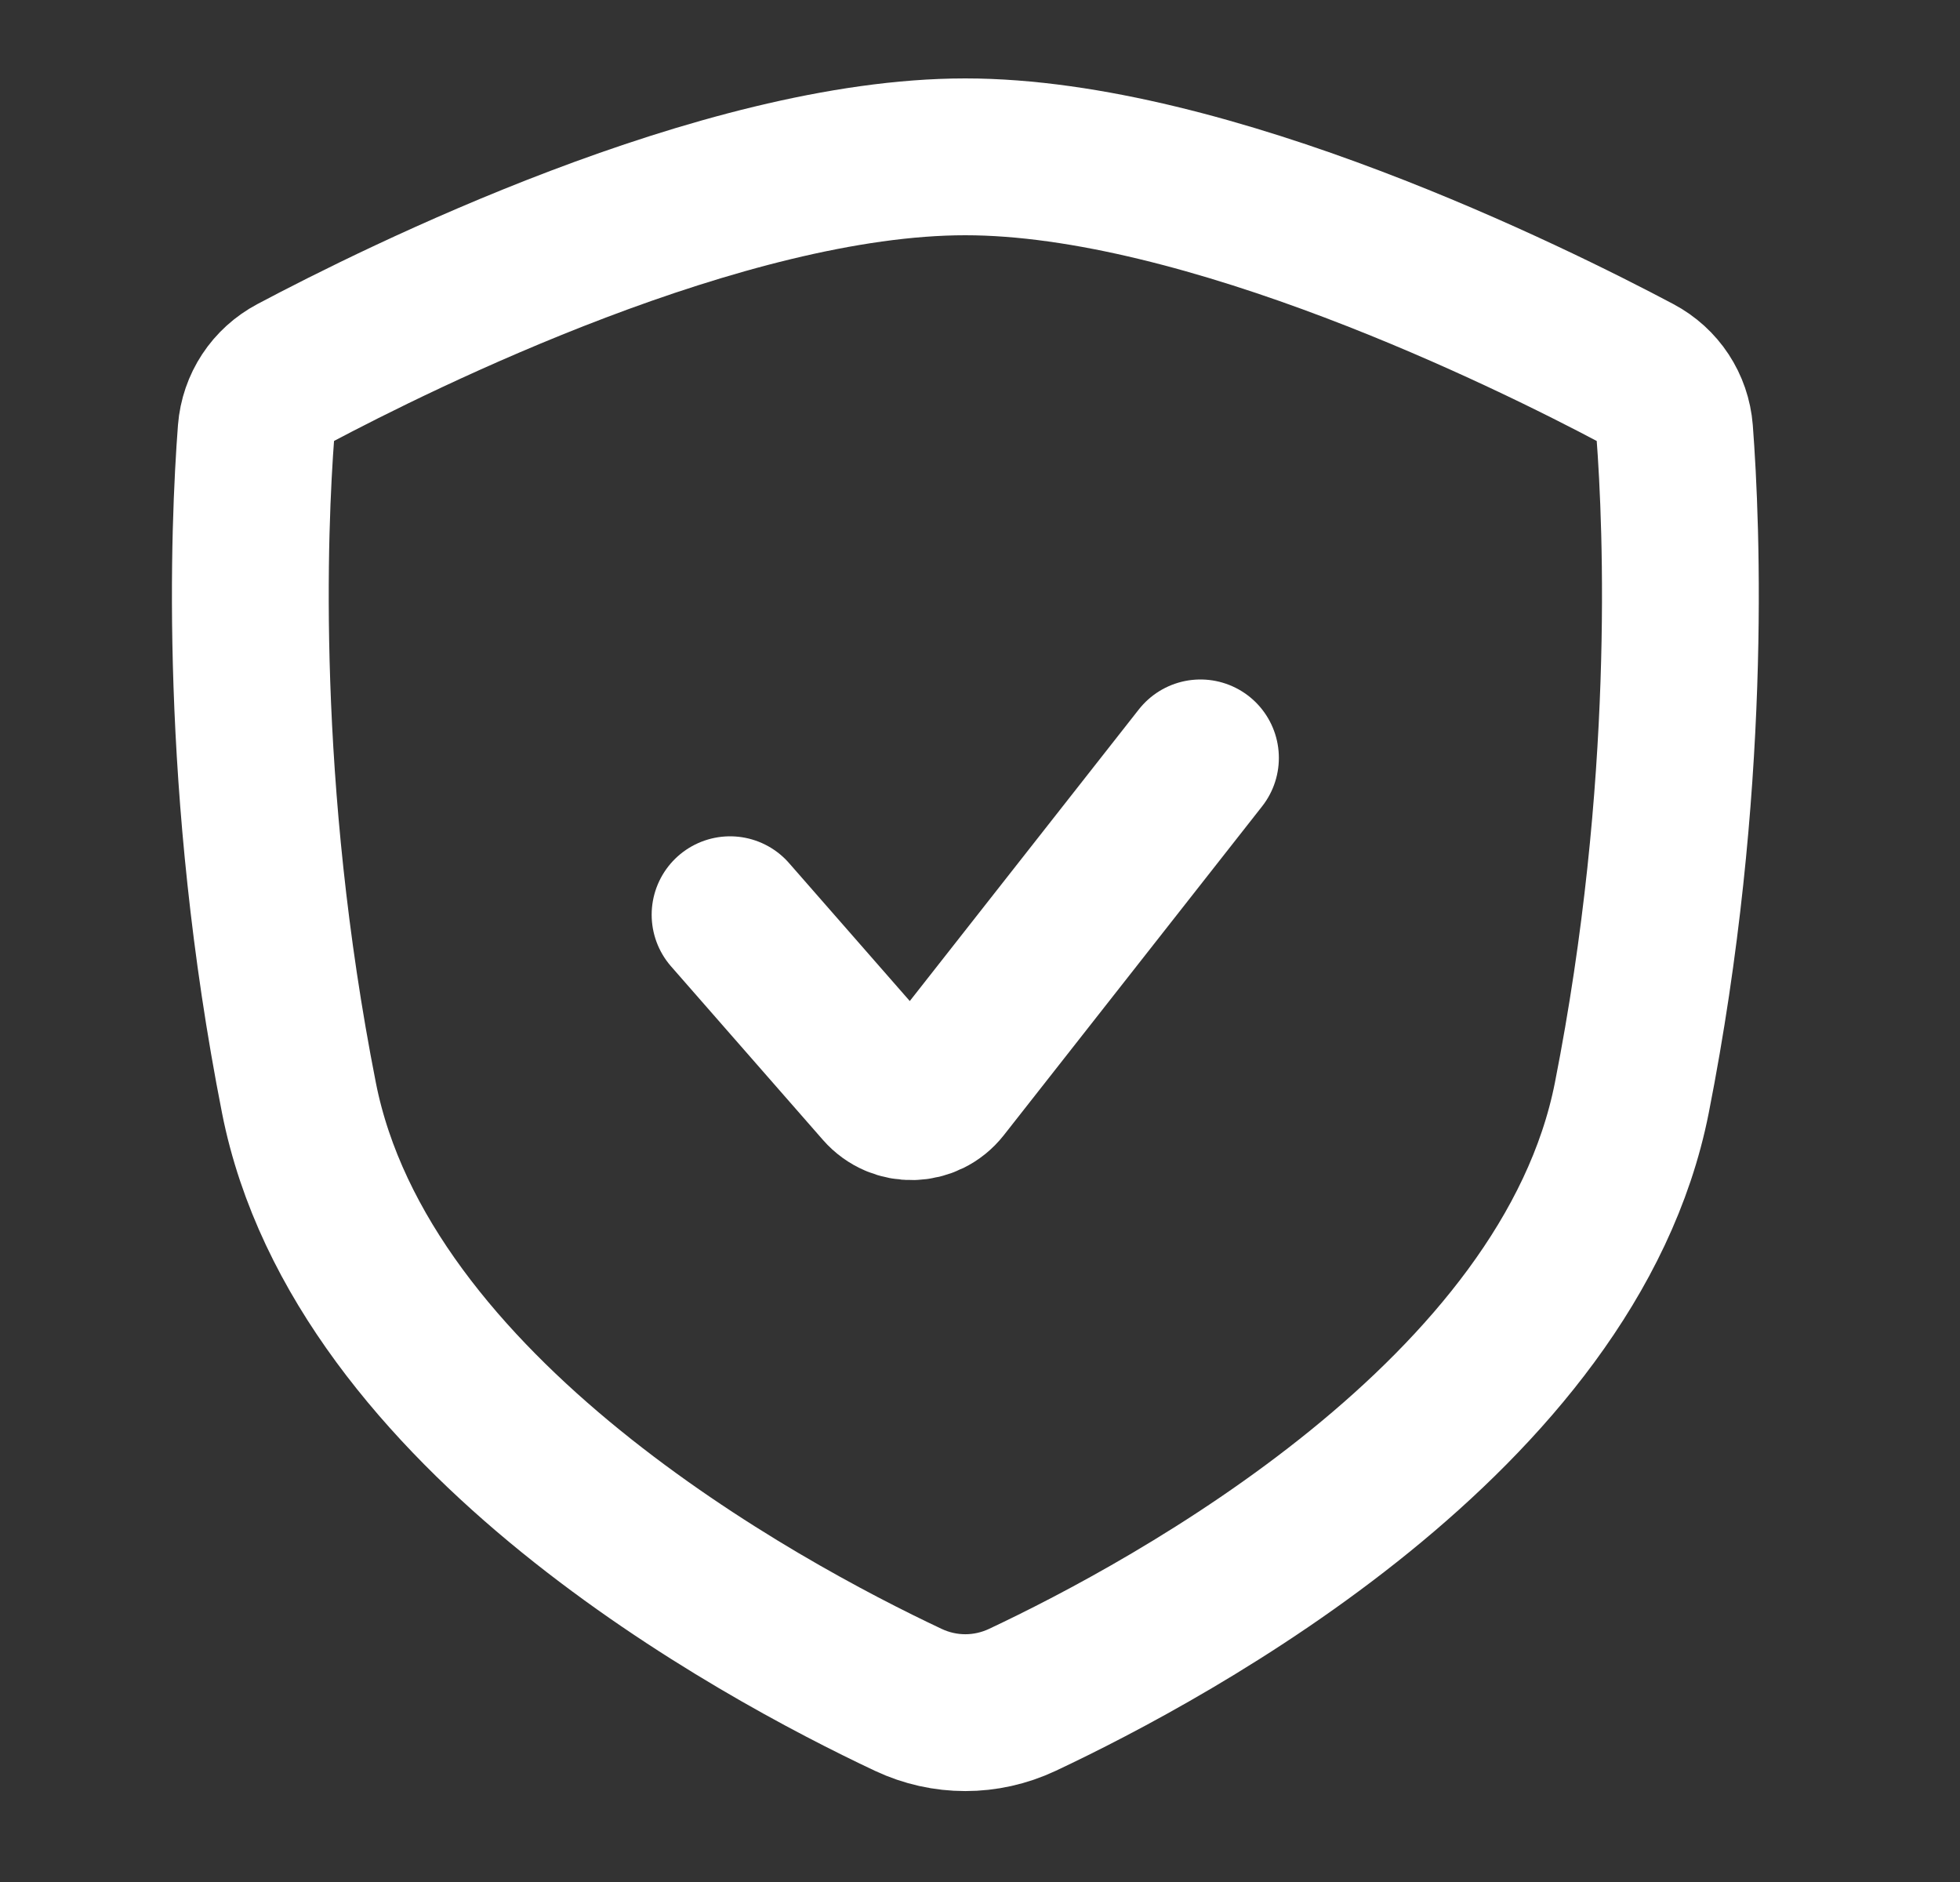
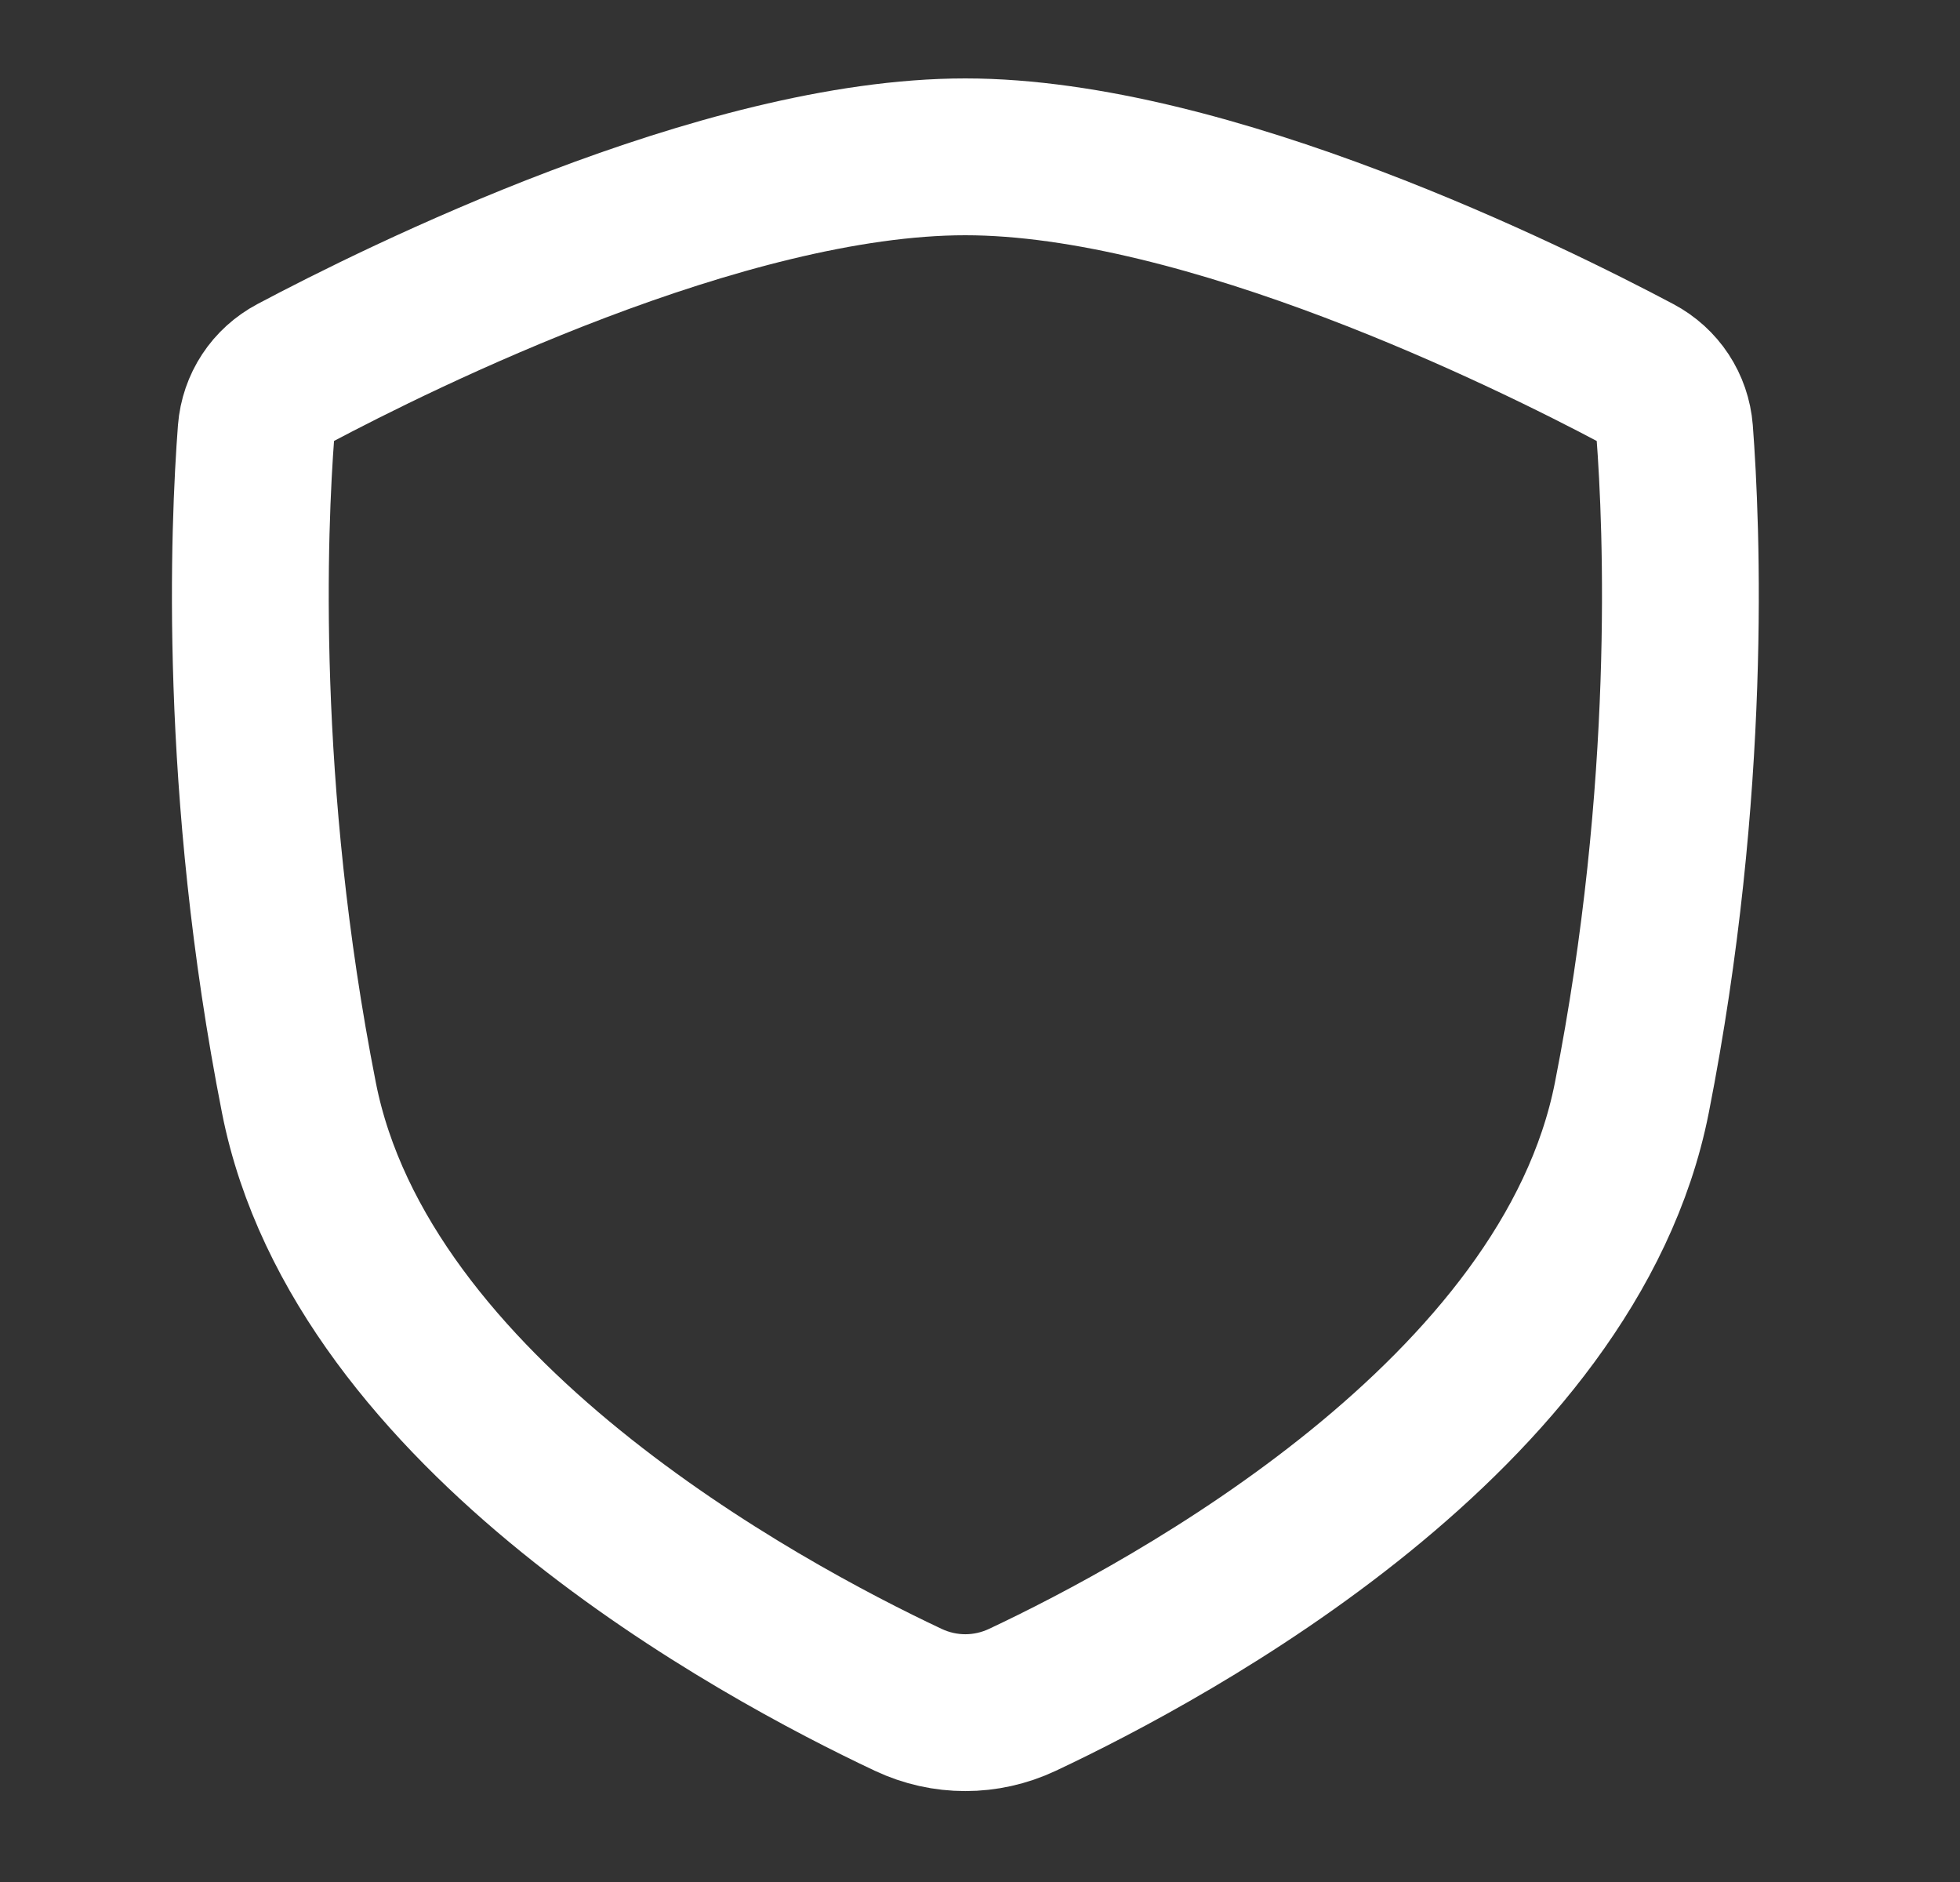
<svg xmlns="http://www.w3.org/2000/svg" width="25" height="24" viewBox="0 0 25 24" fill="none">
  <rect x="0" y="0" width="25" height="24" fill="#333333" stroke="none" />
  <path d="M21.36 5.498C21.453 6.719 21.593 10.047 20.814 14C20.016 18.042 14.951 20.778 13.041 21.677C12.577 21.895 12.048 21.895 11.585 21.677C9.674 20.777 4.61 18.042 3.813 14C3.033 10.046 3.174 6.718 3.267 5.498C3.292 5.183 3.473 4.909 3.752 4.761C5.09 4.051 9.22 2 12.312 2C15.404 2 19.536 4.051 20.875 4.761C21.154 4.909 21.335 5.183 21.36 5.498Z" stroke="white" stroke-width="2" />
-   <path d="M9.312 11.665L11.249 13.878C11.455 14.114 11.825 14.104 12.018 13.858L15.312 9.665" stroke="white" stroke-width="2" stroke-linecap="round" stroke-linejoin="round" />
</svg>